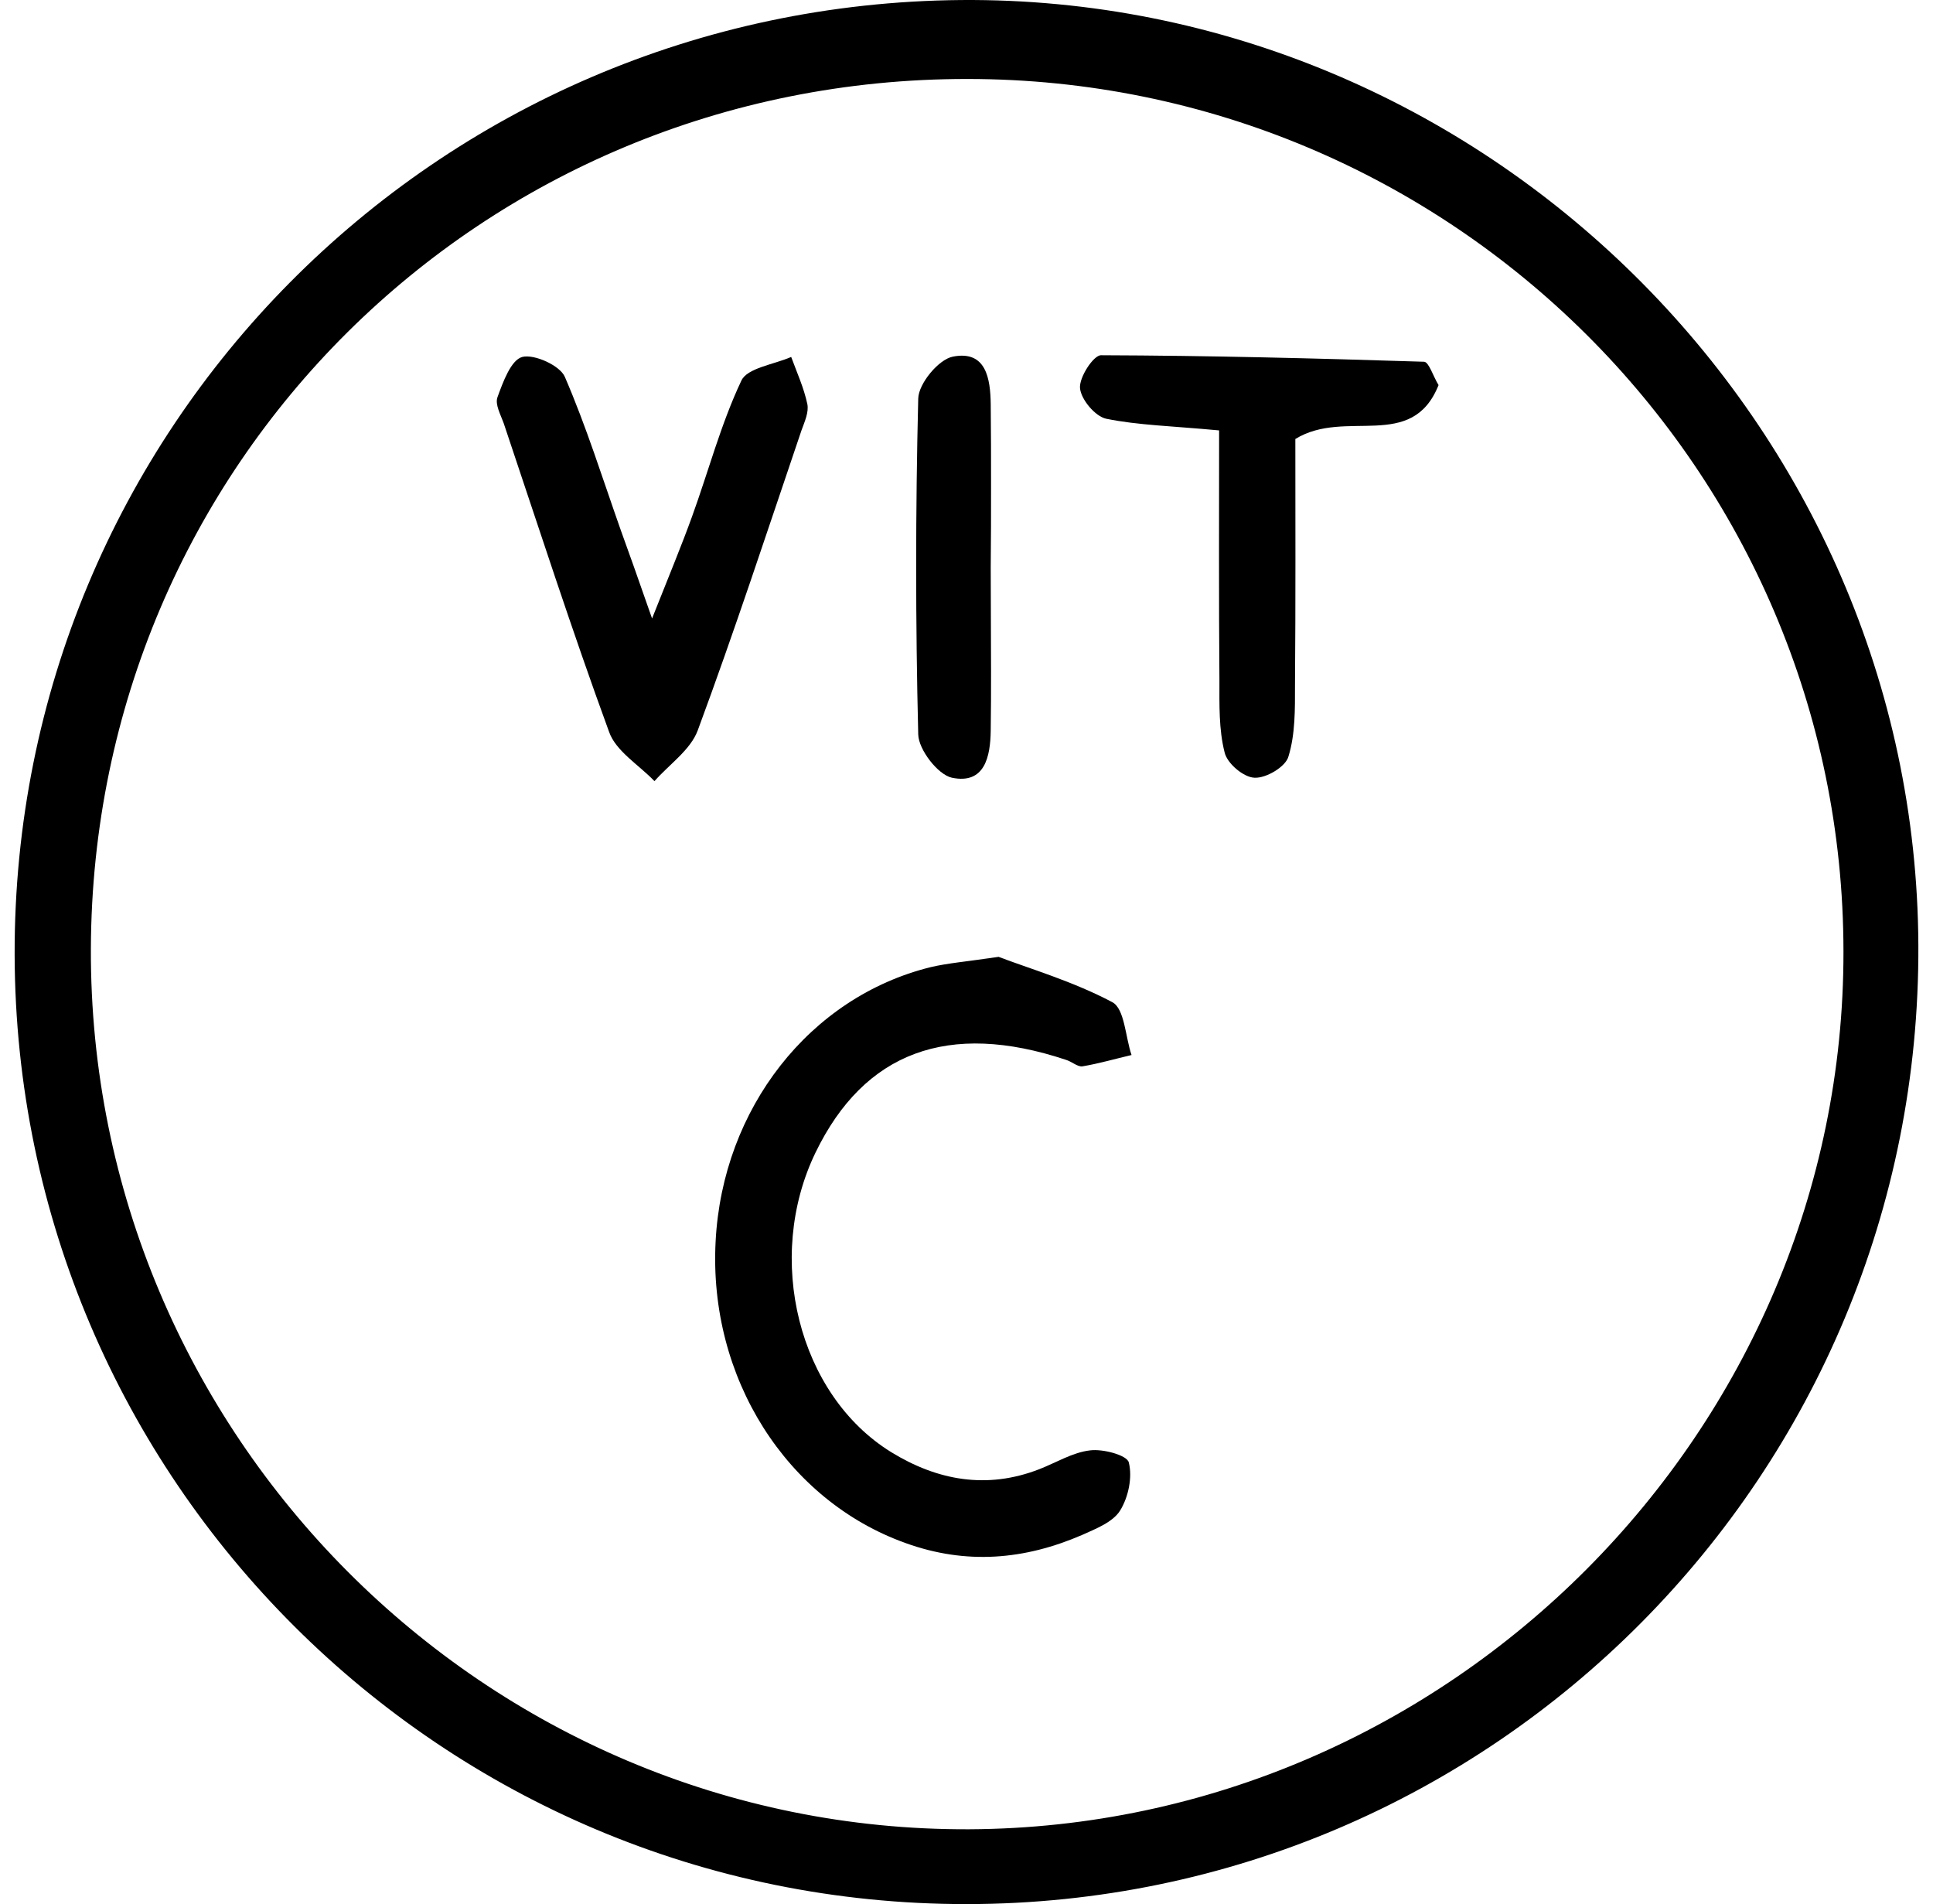
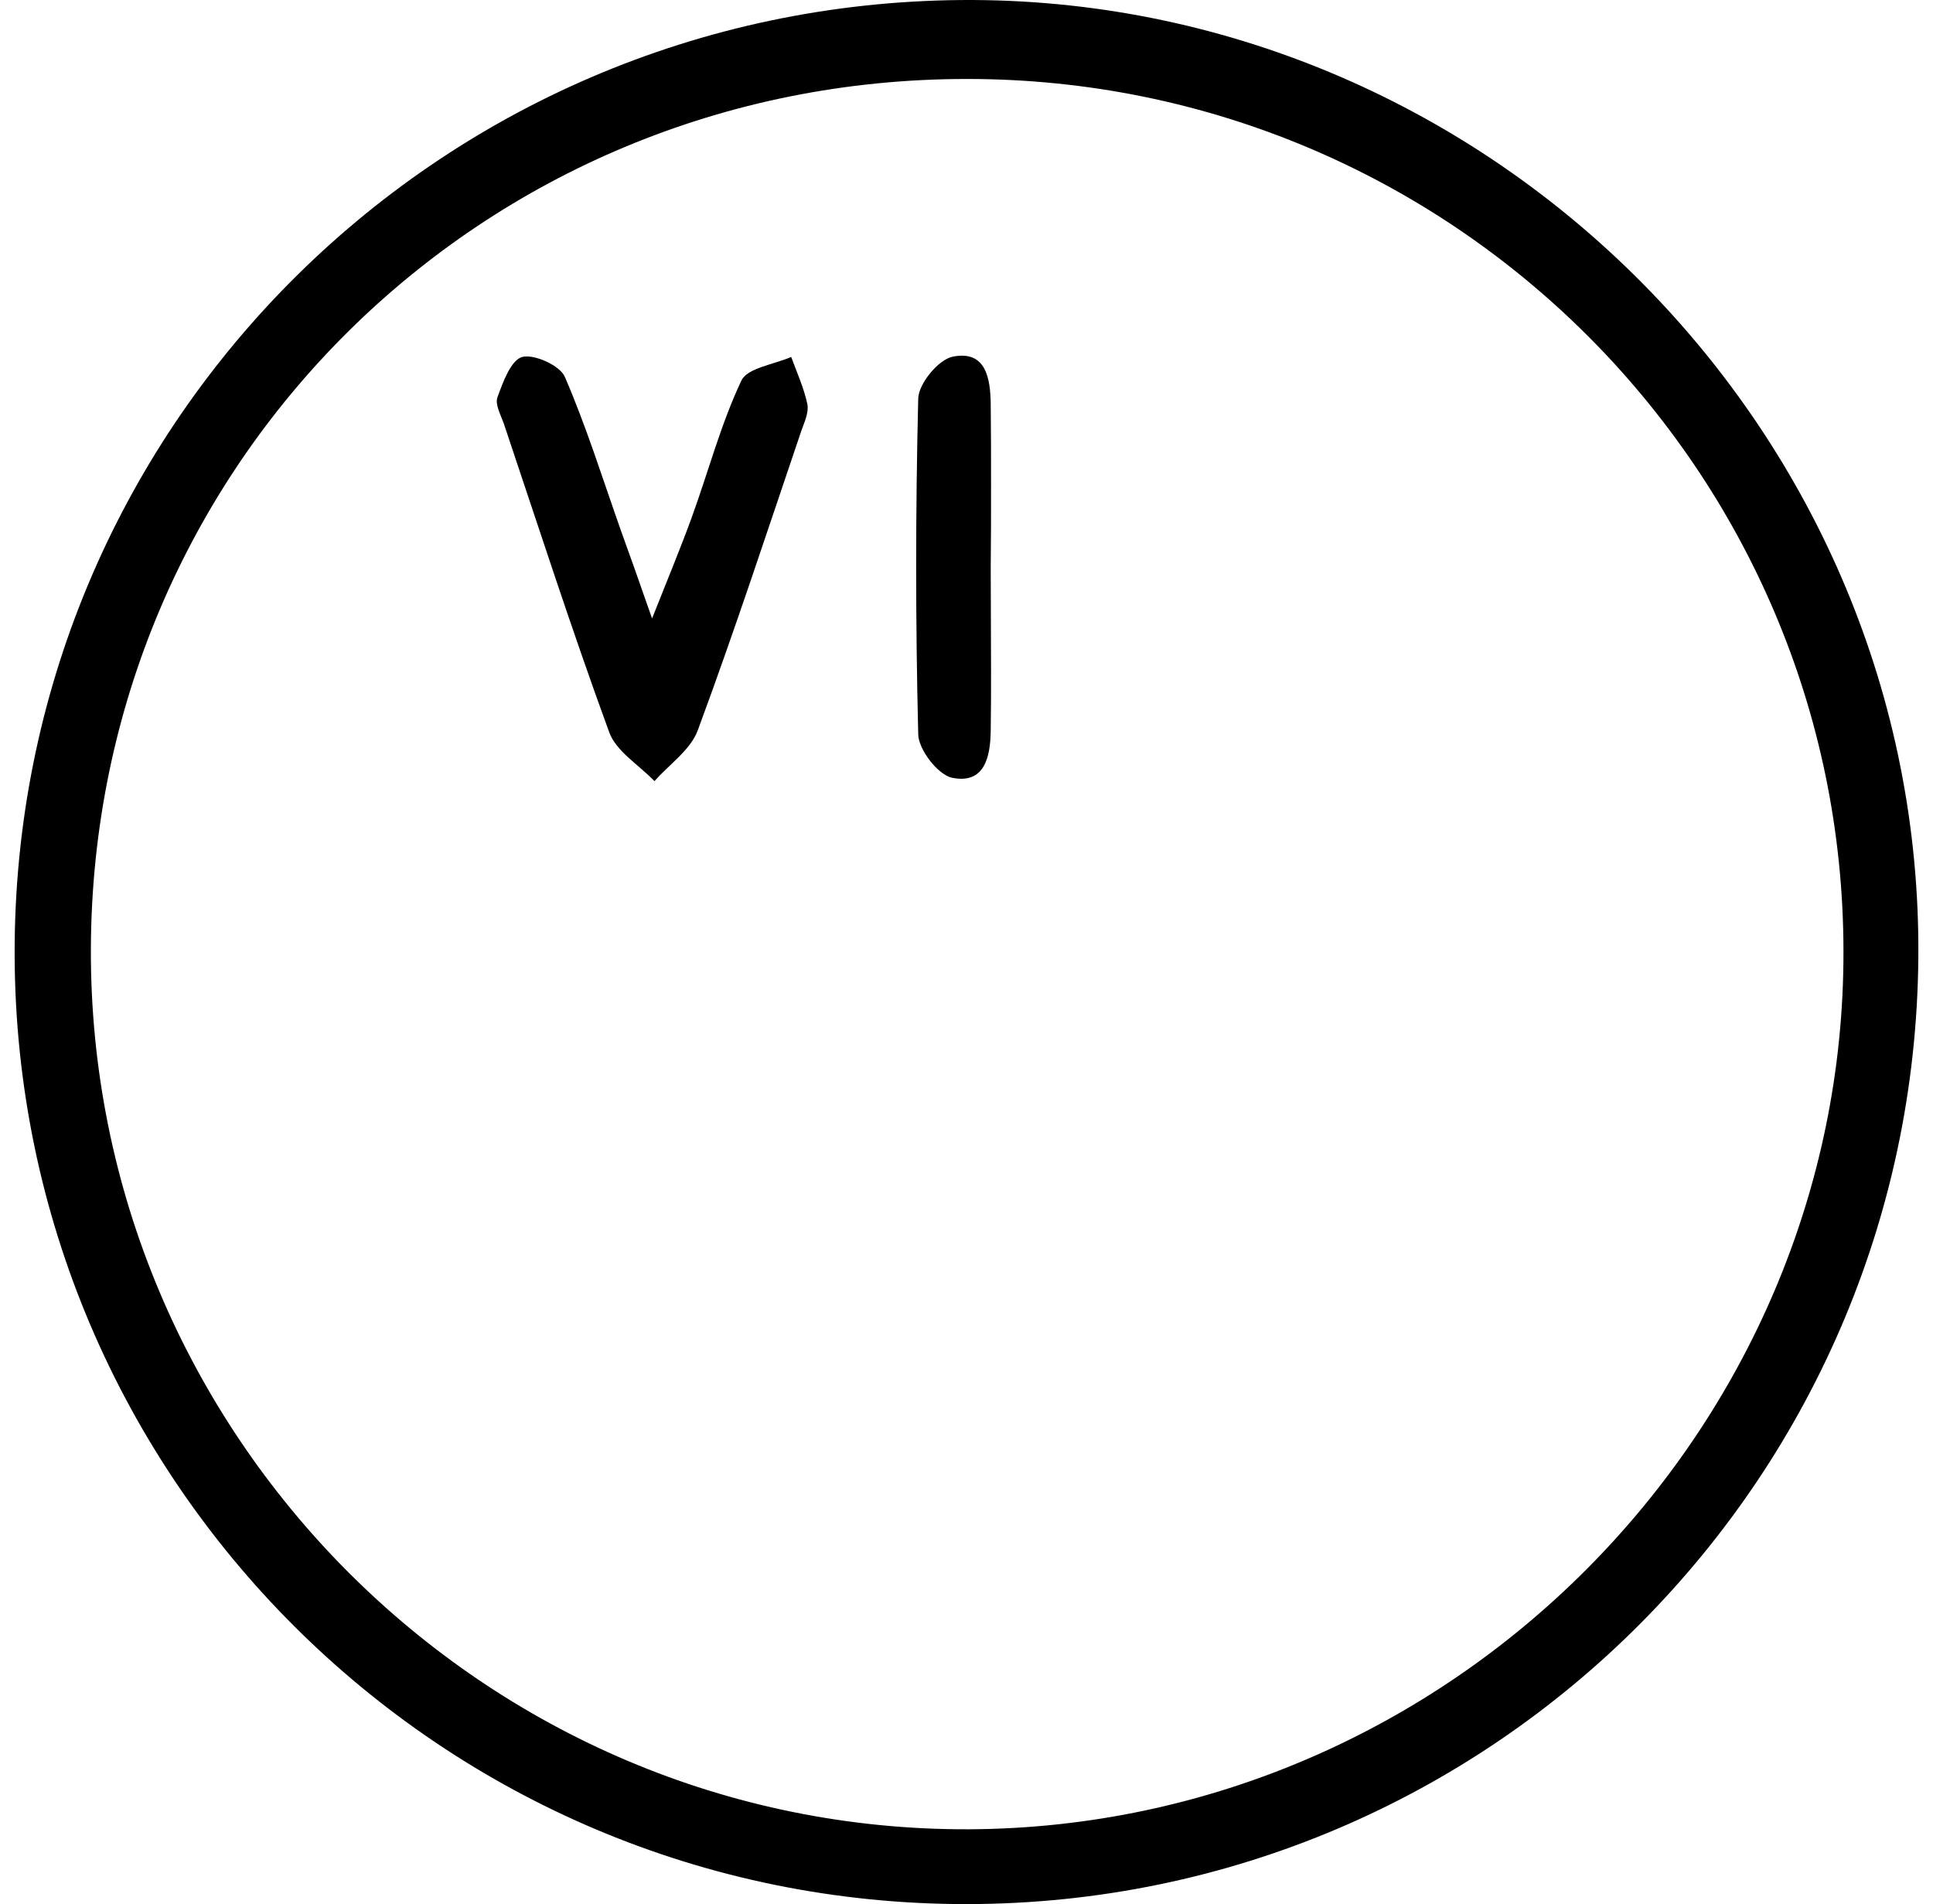
<svg xmlns="http://www.w3.org/2000/svg" width="66" height="65" viewBox="0 0 66 65" fill="none">
  <path d="M32.818 0.001C14.853 0.153 0.453 14.681 0.5 32.594C0.547 50.508 15.088 65.012 33.006 65C51.006 64.988 65.582 50.32 65.5 32.266C65.418 14.447 50.63 -0.14 32.818 0.001ZM33.099 62.446C16.565 62.516 3.045 48.961 3.103 32.383C3.162 15.864 16.436 2.684 33.029 2.696C49.528 2.696 62.932 16.04 62.943 32.477C62.967 48.832 49.493 62.364 33.099 62.446Z" fill="black" />
-   <path d="M36.395 36.179C36.594 36.238 36.793 36.425 36.958 36.402C37.52 36.308 38.083 36.144 38.635 36.015C38.423 35.394 38.4 34.434 37.978 34.211C36.629 33.496 35.14 33.063 34.096 32.664C32.994 32.828 32.372 32.875 31.774 33.016C27.647 34.035 24.668 37.843 24.434 42.377C24.187 47.04 26.861 51.222 30.918 52.675C32.994 53.425 34.987 53.249 36.958 52.394C37.427 52.183 38.001 51.96 38.247 51.562C38.529 51.105 38.67 50.426 38.541 49.922C38.482 49.676 37.661 49.453 37.215 49.512C36.617 49.582 36.055 49.934 35.48 50.156C33.698 50.847 32.009 50.543 30.426 49.57C27.26 47.614 26.099 42.951 27.846 39.343C29.511 35.91 32.384 34.844 36.395 36.179Z" fill="black" />
-   <path d="M27.565 13.79C27.447 13.24 27.213 12.724 27.014 12.185C26.427 12.443 25.512 12.56 25.313 12.994C24.61 14.482 24.187 16.098 23.625 17.645C23.273 18.617 22.874 19.578 22.264 21.113C21.748 19.637 21.479 18.875 21.197 18.102C20.576 16.345 20.025 14.575 19.286 12.865C19.122 12.478 18.242 12.08 17.832 12.185C17.445 12.291 17.175 13.041 16.987 13.556C16.894 13.802 17.093 14.154 17.198 14.447C18.383 17.973 19.52 21.499 20.799 24.991C21.033 25.647 21.819 26.115 22.346 26.666C22.851 26.092 23.578 25.6 23.824 24.932C25.079 21.546 26.204 18.114 27.365 14.693C27.471 14.4 27.623 14.072 27.565 13.79Z" fill="black" />
-   <path d="M48.625 12.349C44.943 12.232 41.273 12.139 37.591 12.127C37.333 12.127 36.84 12.888 36.876 13.252C36.911 13.638 37.392 14.212 37.767 14.294C38.857 14.517 39.995 14.54 41.625 14.693C41.625 17.692 41.613 20.468 41.636 23.233C41.636 24.053 41.613 24.897 41.812 25.682C41.895 26.057 42.457 26.537 42.833 26.549C43.231 26.572 43.9 26.174 43.993 25.823C44.228 25.061 44.216 24.206 44.216 23.386C44.24 20.515 44.228 17.645 44.228 14.986C45.94 13.931 48.203 15.431 49.118 13.146C48.93 12.841 48.79 12.361 48.625 12.349Z" fill="black" />
+   <path d="M27.565 13.79C27.447 13.24 27.213 12.724 27.014 12.185C26.427 12.443 25.512 12.56 25.313 12.994C24.61 14.482 24.187 16.098 23.625 17.645C23.273 18.617 22.874 19.578 22.264 21.113C21.748 19.637 21.479 18.875 21.197 18.102C20.576 16.345 20.025 14.575 19.286 12.865C19.122 12.478 18.242 12.08 17.832 12.185C17.445 12.291 17.175 13.041 16.987 13.556C16.894 13.802 17.093 14.154 17.198 14.447C18.383 17.973 19.52 21.499 20.799 24.991C21.033 25.647 21.819 26.115 22.346 26.666C22.851 26.092 23.578 25.6 23.824 24.932C25.079 21.546 26.204 18.114 27.365 14.693C27.471 14.4 27.623 14.072 27.565 13.79" fill="black" />
  <path d="M32.501 26.549C33.627 26.783 33.815 25.823 33.827 24.944C33.838 24.264 33.838 23.573 33.838 22.894C33.838 21.722 33.827 20.539 33.827 19.367C33.838 18.442 33.838 17.504 33.838 16.579C33.838 15.653 33.838 14.716 33.827 13.79C33.815 12.935 33.674 11.951 32.537 12.174C32.044 12.267 31.364 13.099 31.352 13.603C31.258 17.422 31.258 21.253 31.352 25.073C31.364 25.588 32.021 26.444 32.501 26.549Z" fill="black" />
</svg>